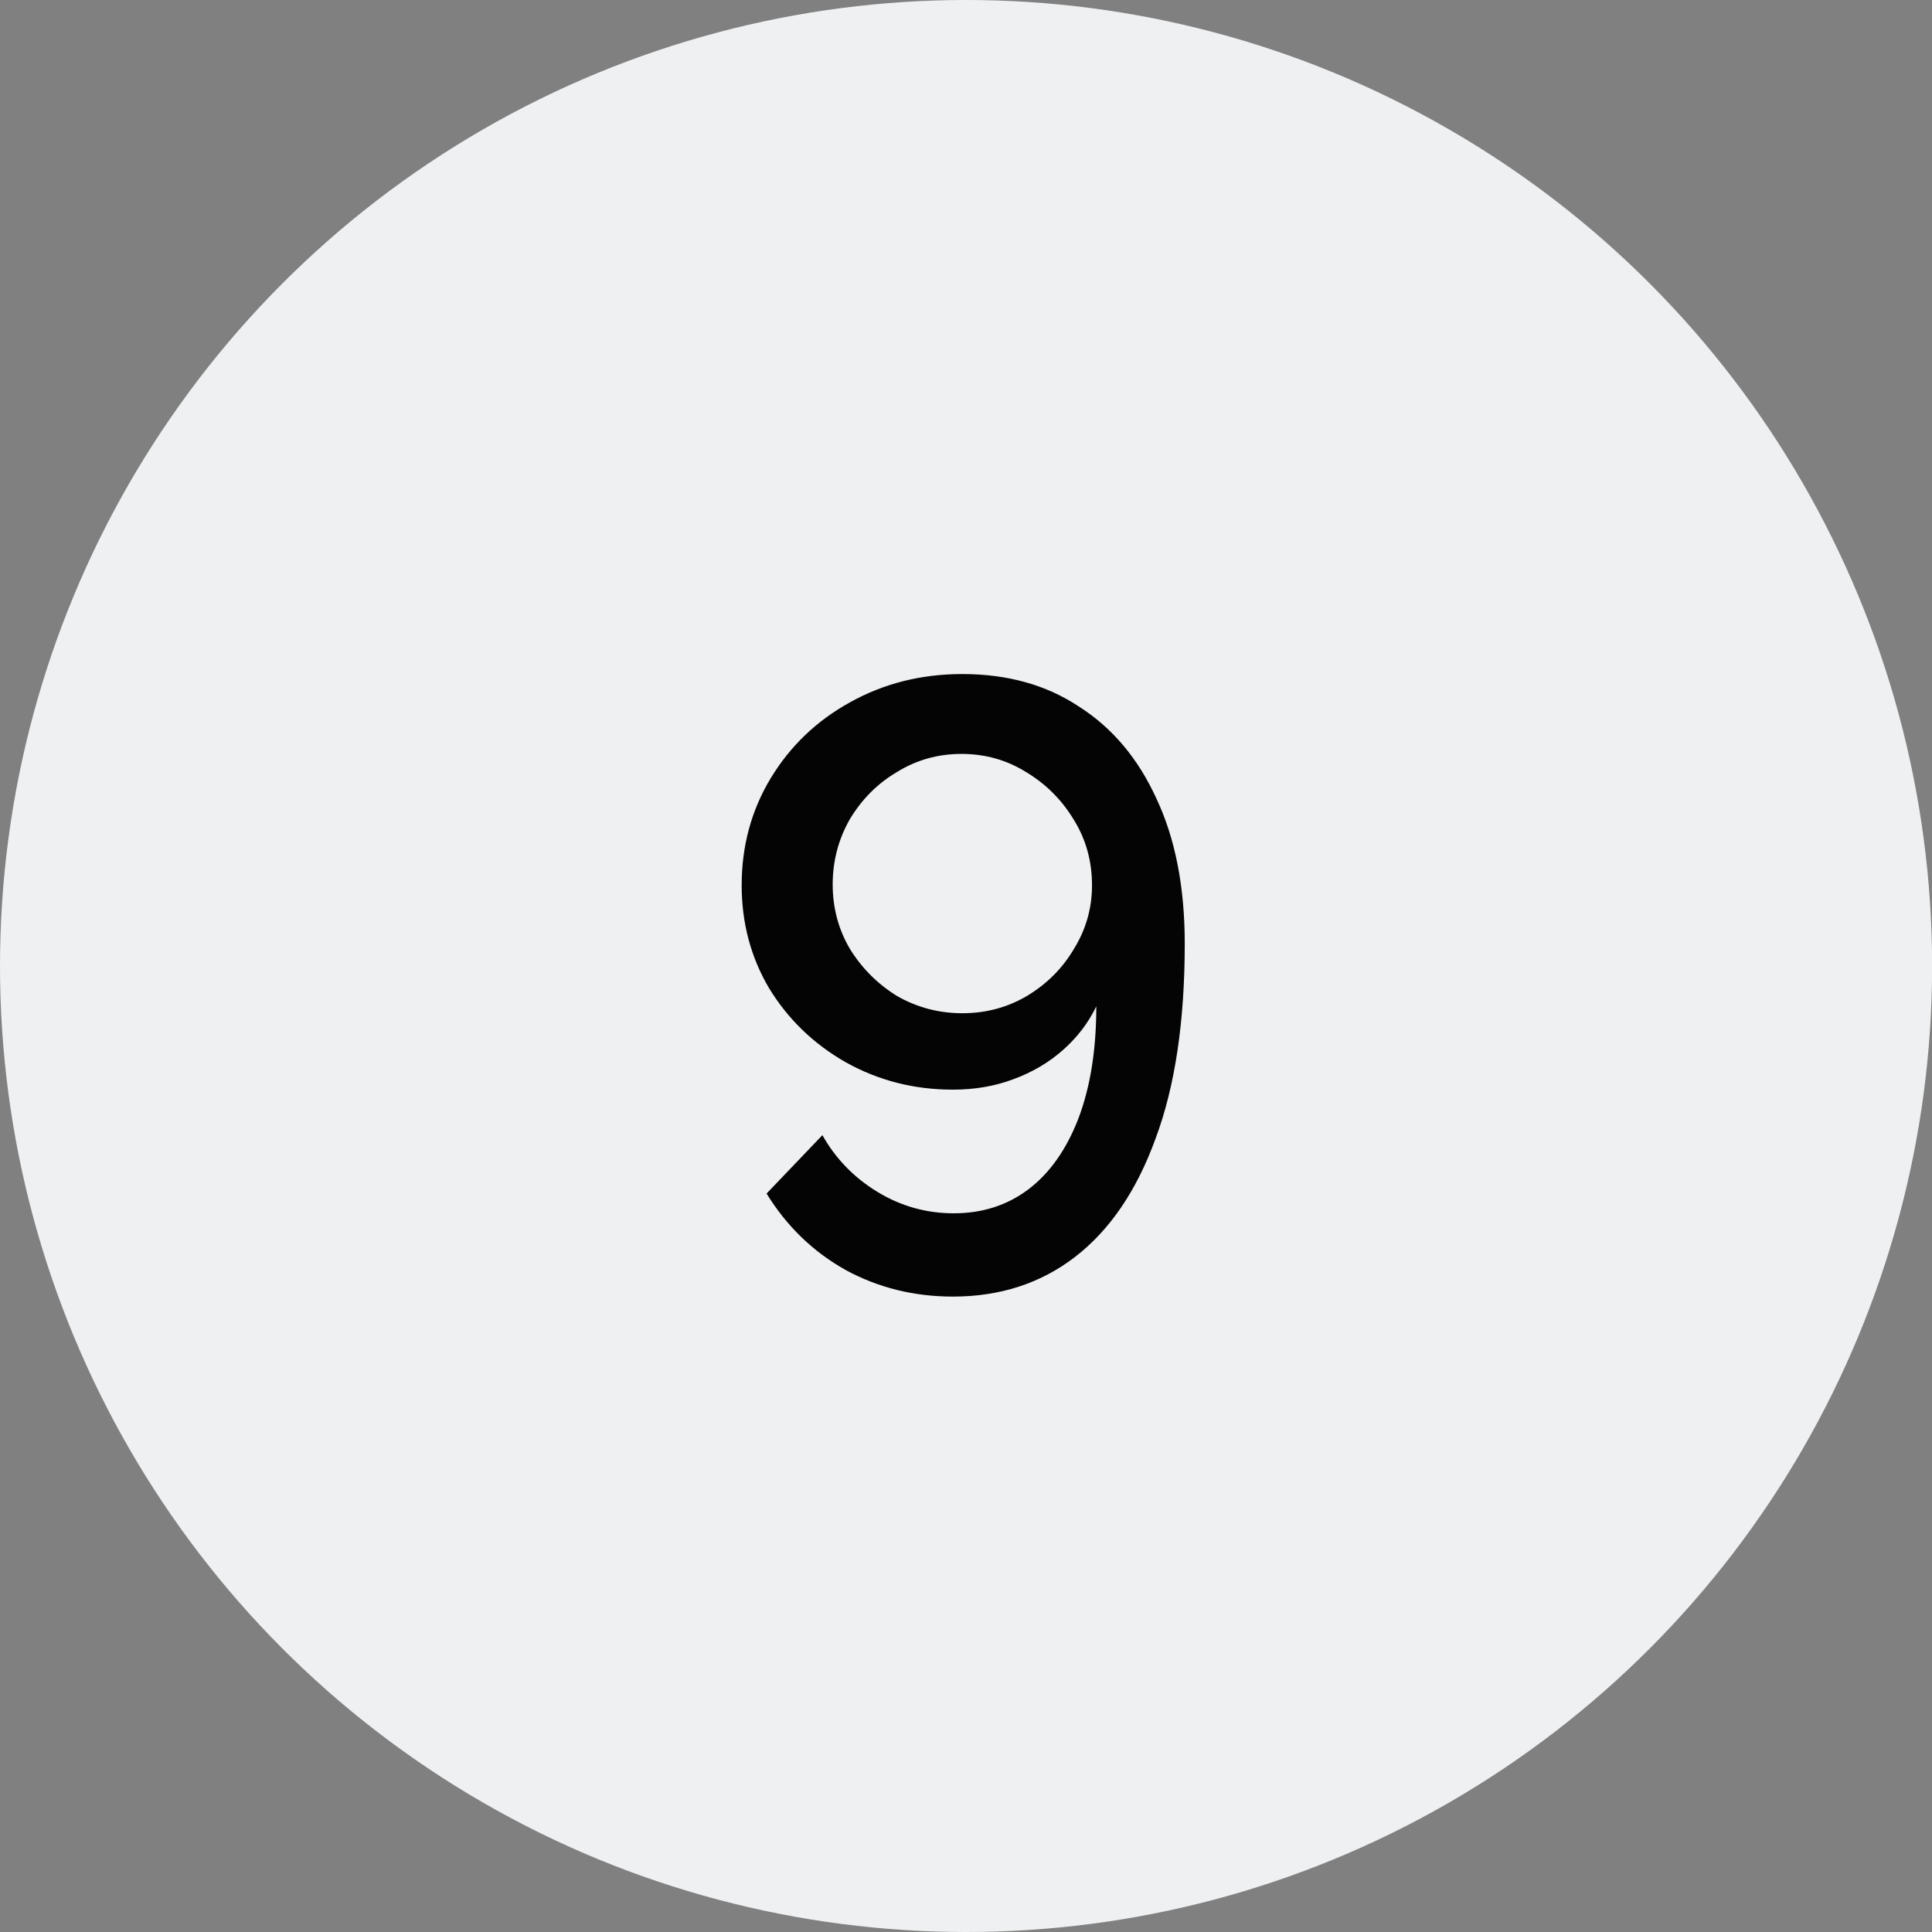
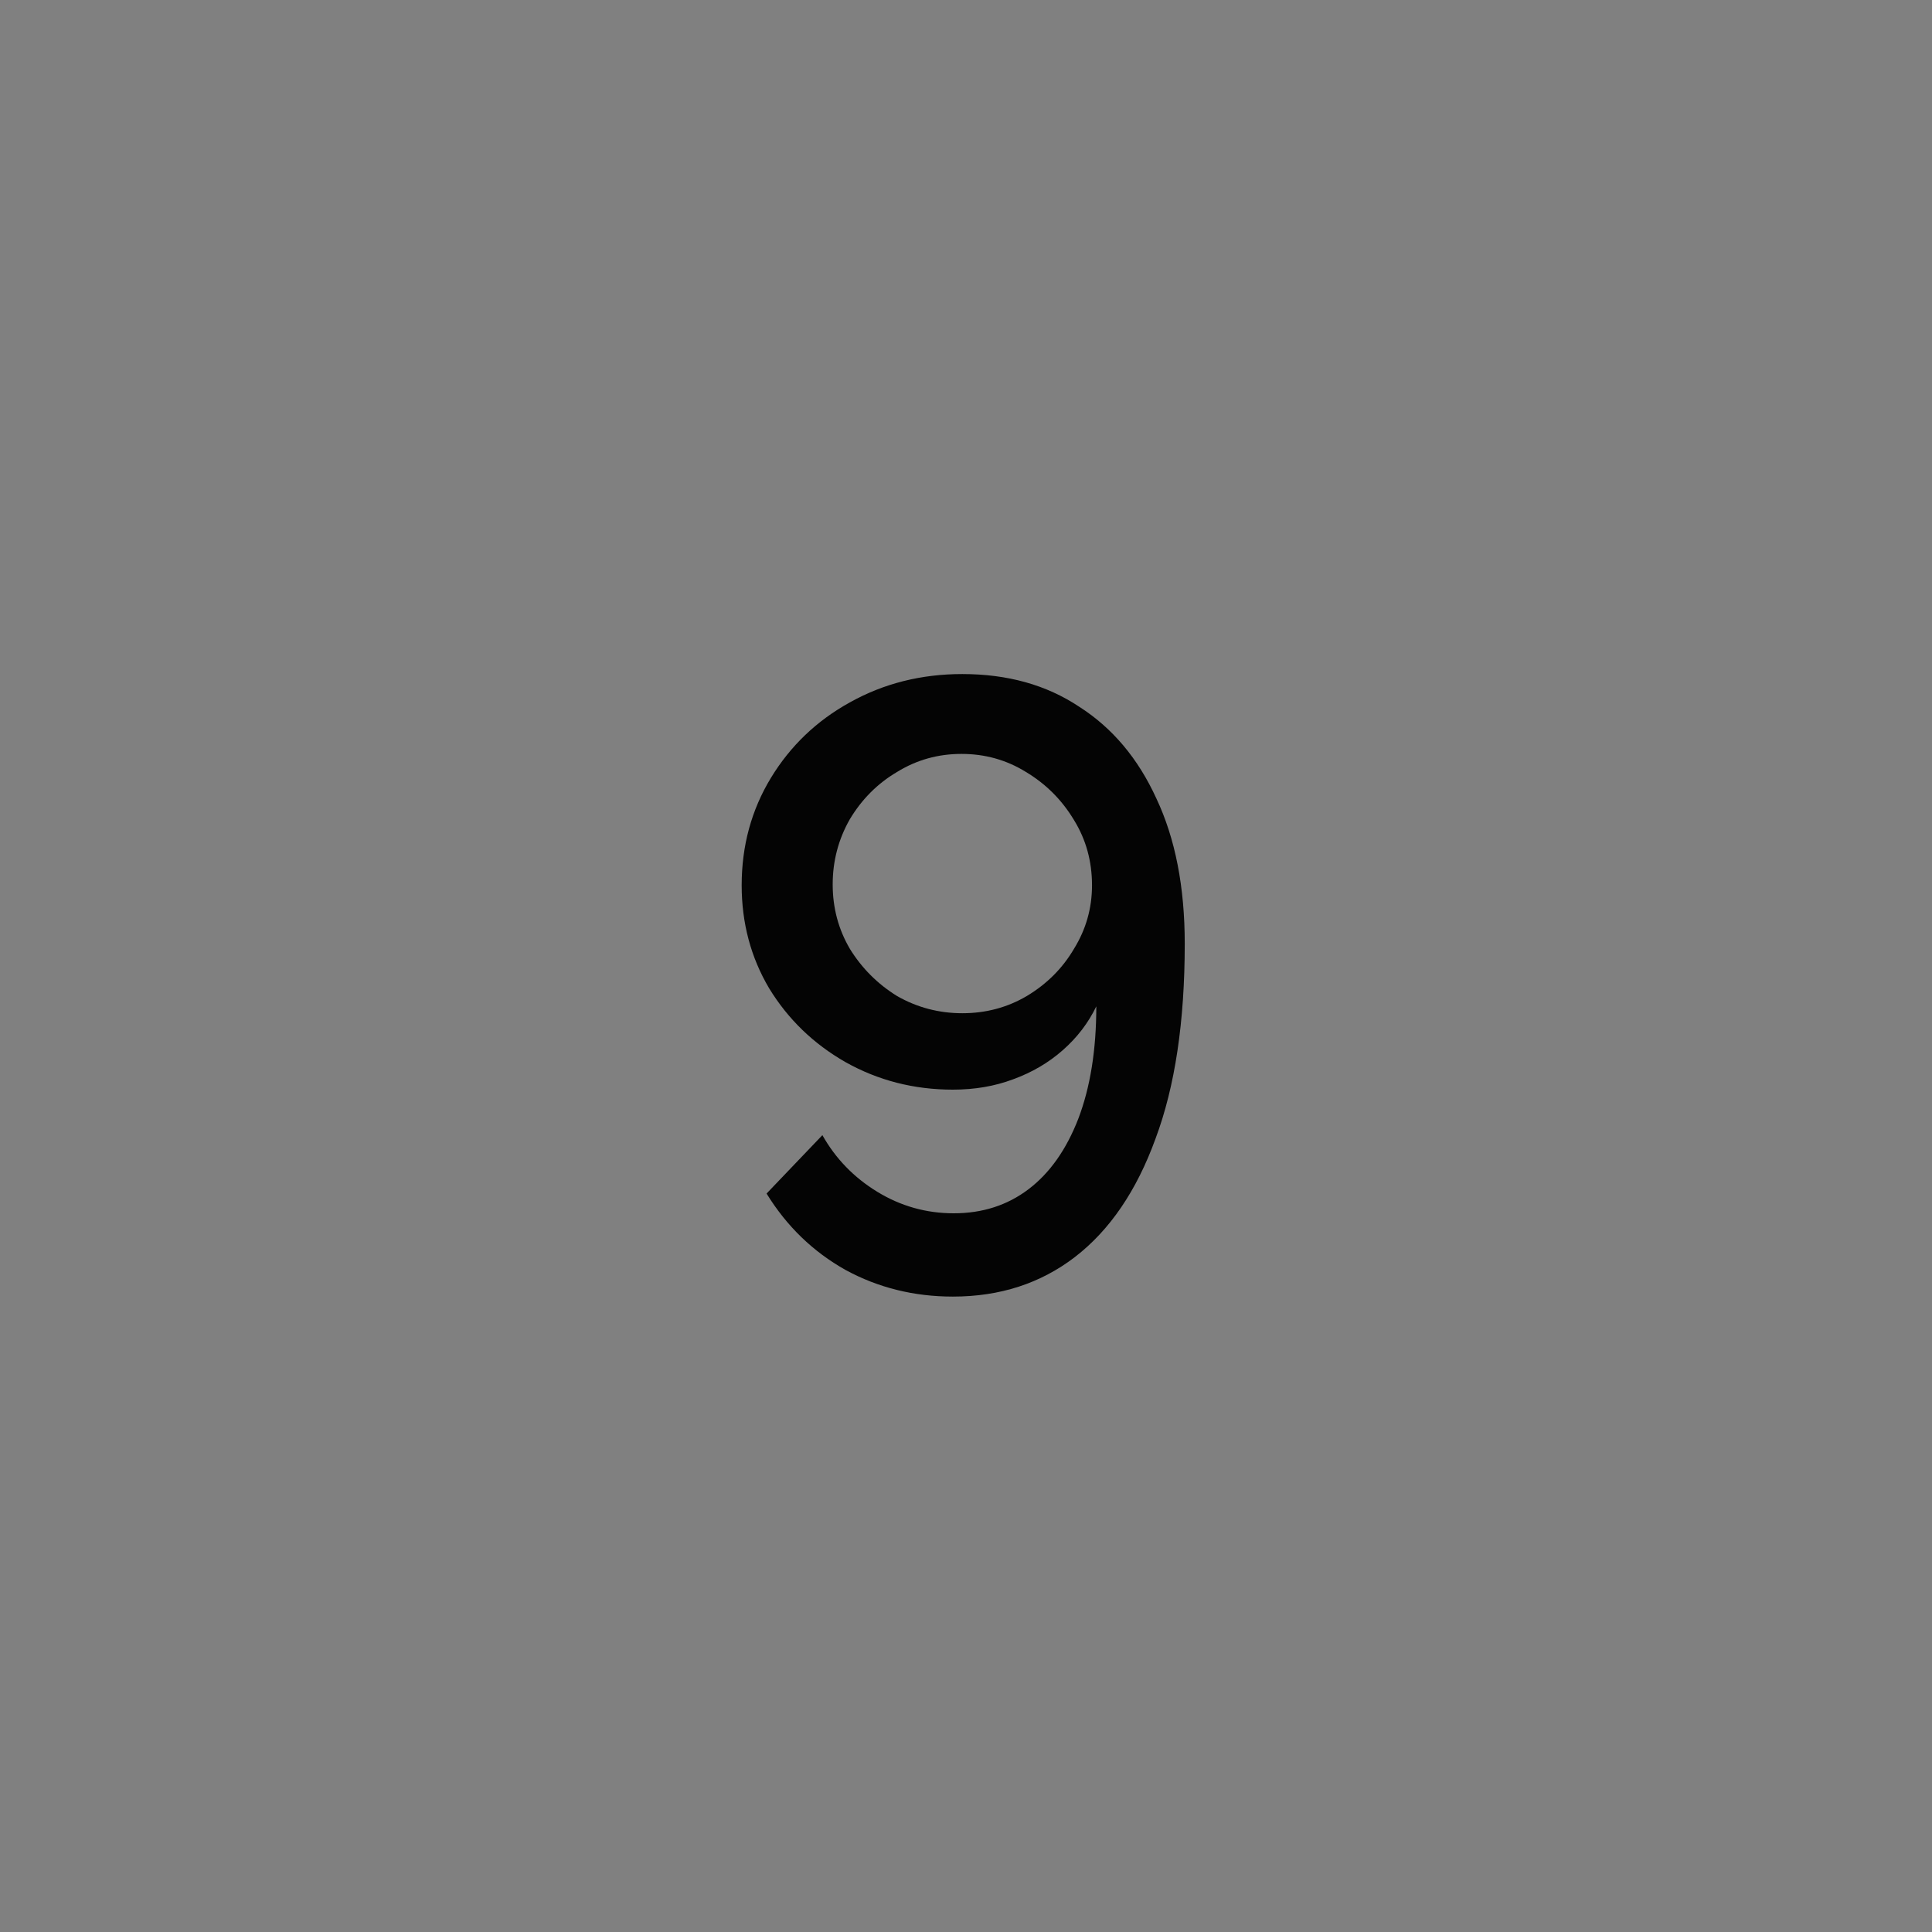
<svg xmlns="http://www.w3.org/2000/svg" width="36" height="36" viewBox="0 0 36 36" fill="none">
  <rect x="0" y="0" width="36" height="36" fill="#808080" stroke="none" />
-   <ellipse cx="18.001" cy="18" rx="18.001" ry="18" fill="#EEF0F2" />
  <path d="M13.82 16.496C13.82 15.76 14.002 15.093 14.364 14.496C14.727 13.899 15.218 13.429 15.836 13.088C16.466 12.736 17.164 12.56 17.932 12.56C18.775 12.56 19.5 12.763 20.108 13.168C20.727 13.563 21.207 14.133 21.548 14.88C21.9 15.627 22.076 16.528 22.076 17.584C22.076 19.035 21.895 20.245 21.532 21.216C21.18 22.187 20.679 22.923 20.028 23.424C19.388 23.915 18.631 24.16 17.756 24.16C17.031 24.16 16.364 23.995 15.756 23.664C15.148 23.323 14.658 22.848 14.284 22.24L15.324 21.152C15.57 21.589 15.911 21.941 16.348 22.208C16.786 22.475 17.26 22.608 17.772 22.608C18.306 22.608 18.77 22.459 19.164 22.16C19.559 21.861 19.868 21.424 20.092 20.848C20.316 20.261 20.428 19.563 20.428 18.752C20.279 19.061 20.071 19.333 19.804 19.568C19.538 19.803 19.228 19.984 18.876 20.112C18.535 20.24 18.162 20.304 17.756 20.304C17.031 20.304 16.364 20.133 15.756 19.792C15.159 19.451 14.684 18.992 14.332 18.416C13.991 17.84 13.82 17.2 13.82 16.496ZM17.916 14.048C17.479 14.048 17.079 14.16 16.716 14.384C16.354 14.597 16.06 14.891 15.836 15.264C15.623 15.637 15.516 16.043 15.516 16.48C15.516 16.917 15.623 17.317 15.836 17.68C16.06 18.043 16.354 18.336 16.716 18.56C17.09 18.773 17.495 18.88 17.932 18.88C18.37 18.88 18.77 18.773 19.132 18.56C19.506 18.336 19.799 18.043 20.012 17.68C20.236 17.317 20.348 16.923 20.348 16.496C20.348 16.048 20.236 15.643 20.012 15.28C19.788 14.907 19.49 14.608 19.116 14.384C18.754 14.16 18.354 14.048 17.916 14.048Z" fill="#040404" />
</svg>